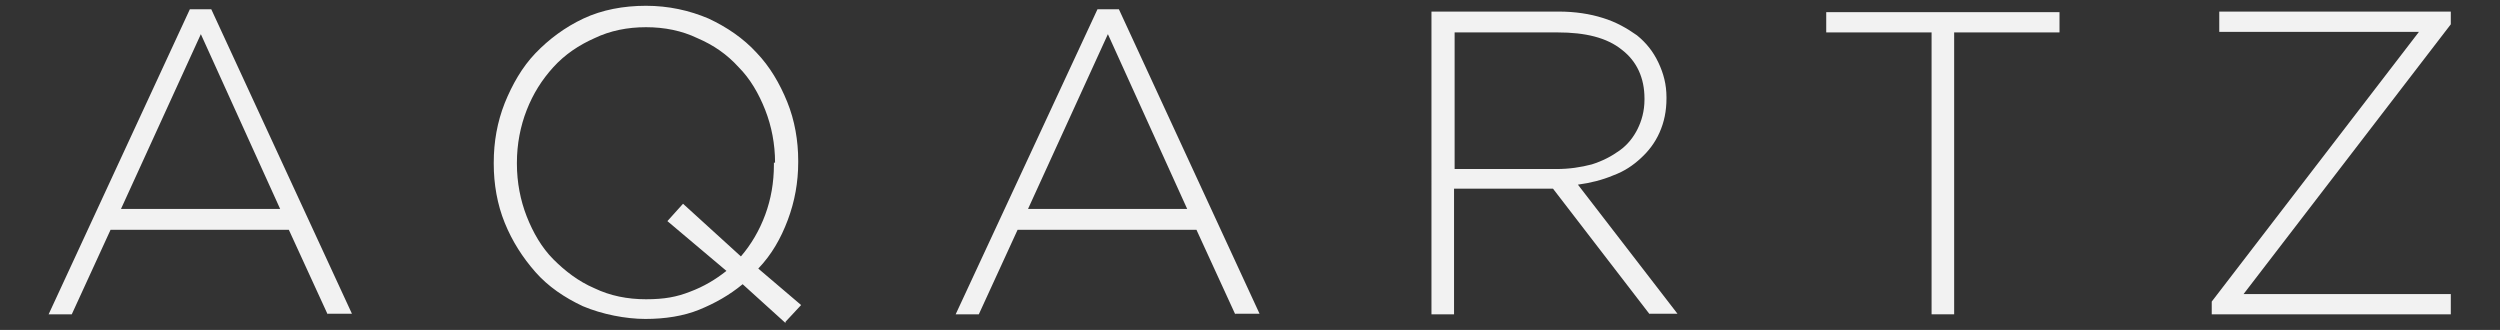
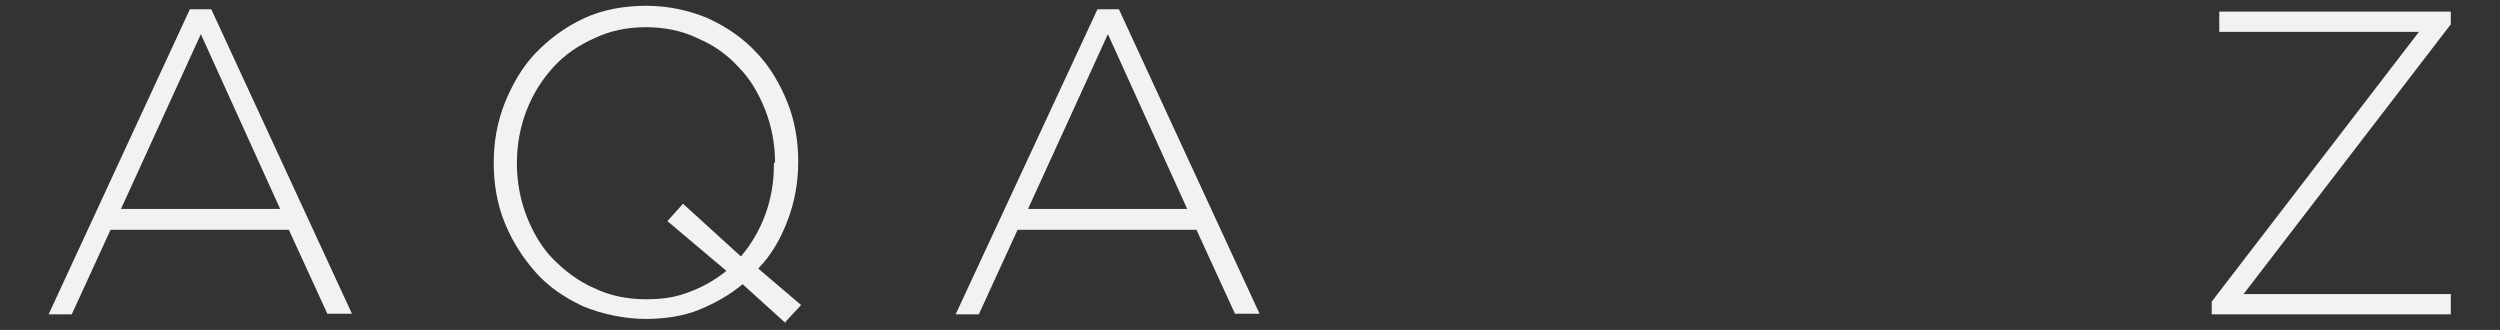
<svg xmlns="http://www.w3.org/2000/svg" viewBox="0 0 431.9 57" version="1.1" id="Layer_2">
  <rect x="0" y="0" width="431.9" height="57" fill="#333333" stroke="none" />
  <defs>
    <style>
      .st0 {
        fill: #f2f2f2;
      }
    </style>
  </defs>
  <g id="Lag_1">
    <g>
      <path d="M56.6,54.3l-6.7-14.6h-30.8l-6.7,14.6h-4L32.8,1.6h3.7l24.3,52.6h-4.2ZM34.7,5.9l-13.8,30.2h27.5l-13.7-30.2Z" class="st0" />
      <path d="M135.7,55.8l-7.4-6.7c-2.3,1.9-4.8,3.3-7.5,4.4s-5.9,1.6-9.3,1.6-7.5-.8-10.8-2.2c-3.2-1.5-6-3.4-8.2-5.9s-4-5.3-5.3-8.5-1.9-6.7-1.9-10.2v-.2c0-3.6.6-7,1.9-10.3,1.3-3.2,3-6.2,5.3-8.6s5.1-4.5,8.3-6,6.9-2.2,10.8-2.2,7.5.8,10.8,2.2c3.2,1.5,6,3.4,8.3,5.9,2.3,2.4,4,5.3,5.3,8.5,1.3,3.2,1.9,6.7,1.9,10.2v.2c0,3.5-.6,6.8-1.8,10s-2.8,6-5.1,8.4l7.4,6.3-2.7,2.9h0ZM133.9,28.1c0-3.2-.6-6.3-1.7-9.1-1.1-2.8-2.6-5.4-4.6-7.4-2-2.2-4.3-3.8-7.1-5-2.7-1.3-5.7-1.9-8.9-1.9s-6.2.6-8.9,1.9c-2.7,1.2-5.1,2.8-7.1,5s-3.5,4.6-4.6,7.4c-1.1,2.8-1.7,5.9-1.7,9.1v.2c0,3.2.6,6.3,1.7,9.1s2.6,5.4,4.6,7.4,4.3,3.8,7.1,5c2.7,1.3,5.7,1.9,8.9,1.9s5.3-.4,7.6-1.3c2.4-.9,4.4-2.1,6.3-3.6l-10.2-8.6,2.7-3,10,9.1c1.8-2.1,3.2-4.5,4.2-7.2,1-2.7,1.5-5.6,1.5-8.6v-.2h0v-.2Z" class="st0" />
      <path d="M213.4,54.3l-6.7-14.6h-30.9l-6.7,14.6h-4L189.6,1.6h3.7l24.3,52.6h-4.2ZM191.4,5.9l-13.8,30.2h27.5l-13.7-30.2h0Z" class="st0" />
-       <path d="M285,54.3l-16.7-21.7h-17.1v21.7h-3.9V2h22c2.8,0,5.4.4,7.6,1.1,2.3.7,4.2,1.8,5.9,3,1.6,1.3,2.8,2.8,3.7,4.7s1.4,3.8,1.4,6v.2c0,2.2-.4,4.1-1.2,5.9-.8,1.8-1.9,3.2-3.2,4.4-1.4,1.3-2.9,2.3-4.8,3-1.9.8-3.9,1.3-6.1,1.6l17.2,22.3h-4.9,0ZM284.1,17c0-3.5-1.3-6.4-3.9-8.4-2.6-2.1-6.3-3-11.1-3h-17.8v23.6h17.6c2.2,0,4.2-.3,6.1-.8,1.9-.6,3.4-1.4,4.8-2.4s2.4-2.3,3.1-3.7,1.2-3.1,1.2-5.1v-.2h0Z" class="st0" />
-       <path d="M337.6,5.6v48.7h-3.9V5.6h-18.2v-3.5h40.3v3.5h-18.2,0Z" class="st0" />
      <path d="M382.1,54.3v-2.2l35.8-46.6h-34.5v-3.5h40v2.2l-35.8,46.6h35.8v3.5h-41.3,0Z" class="st0" />
    </g>
  </g>
</svg>